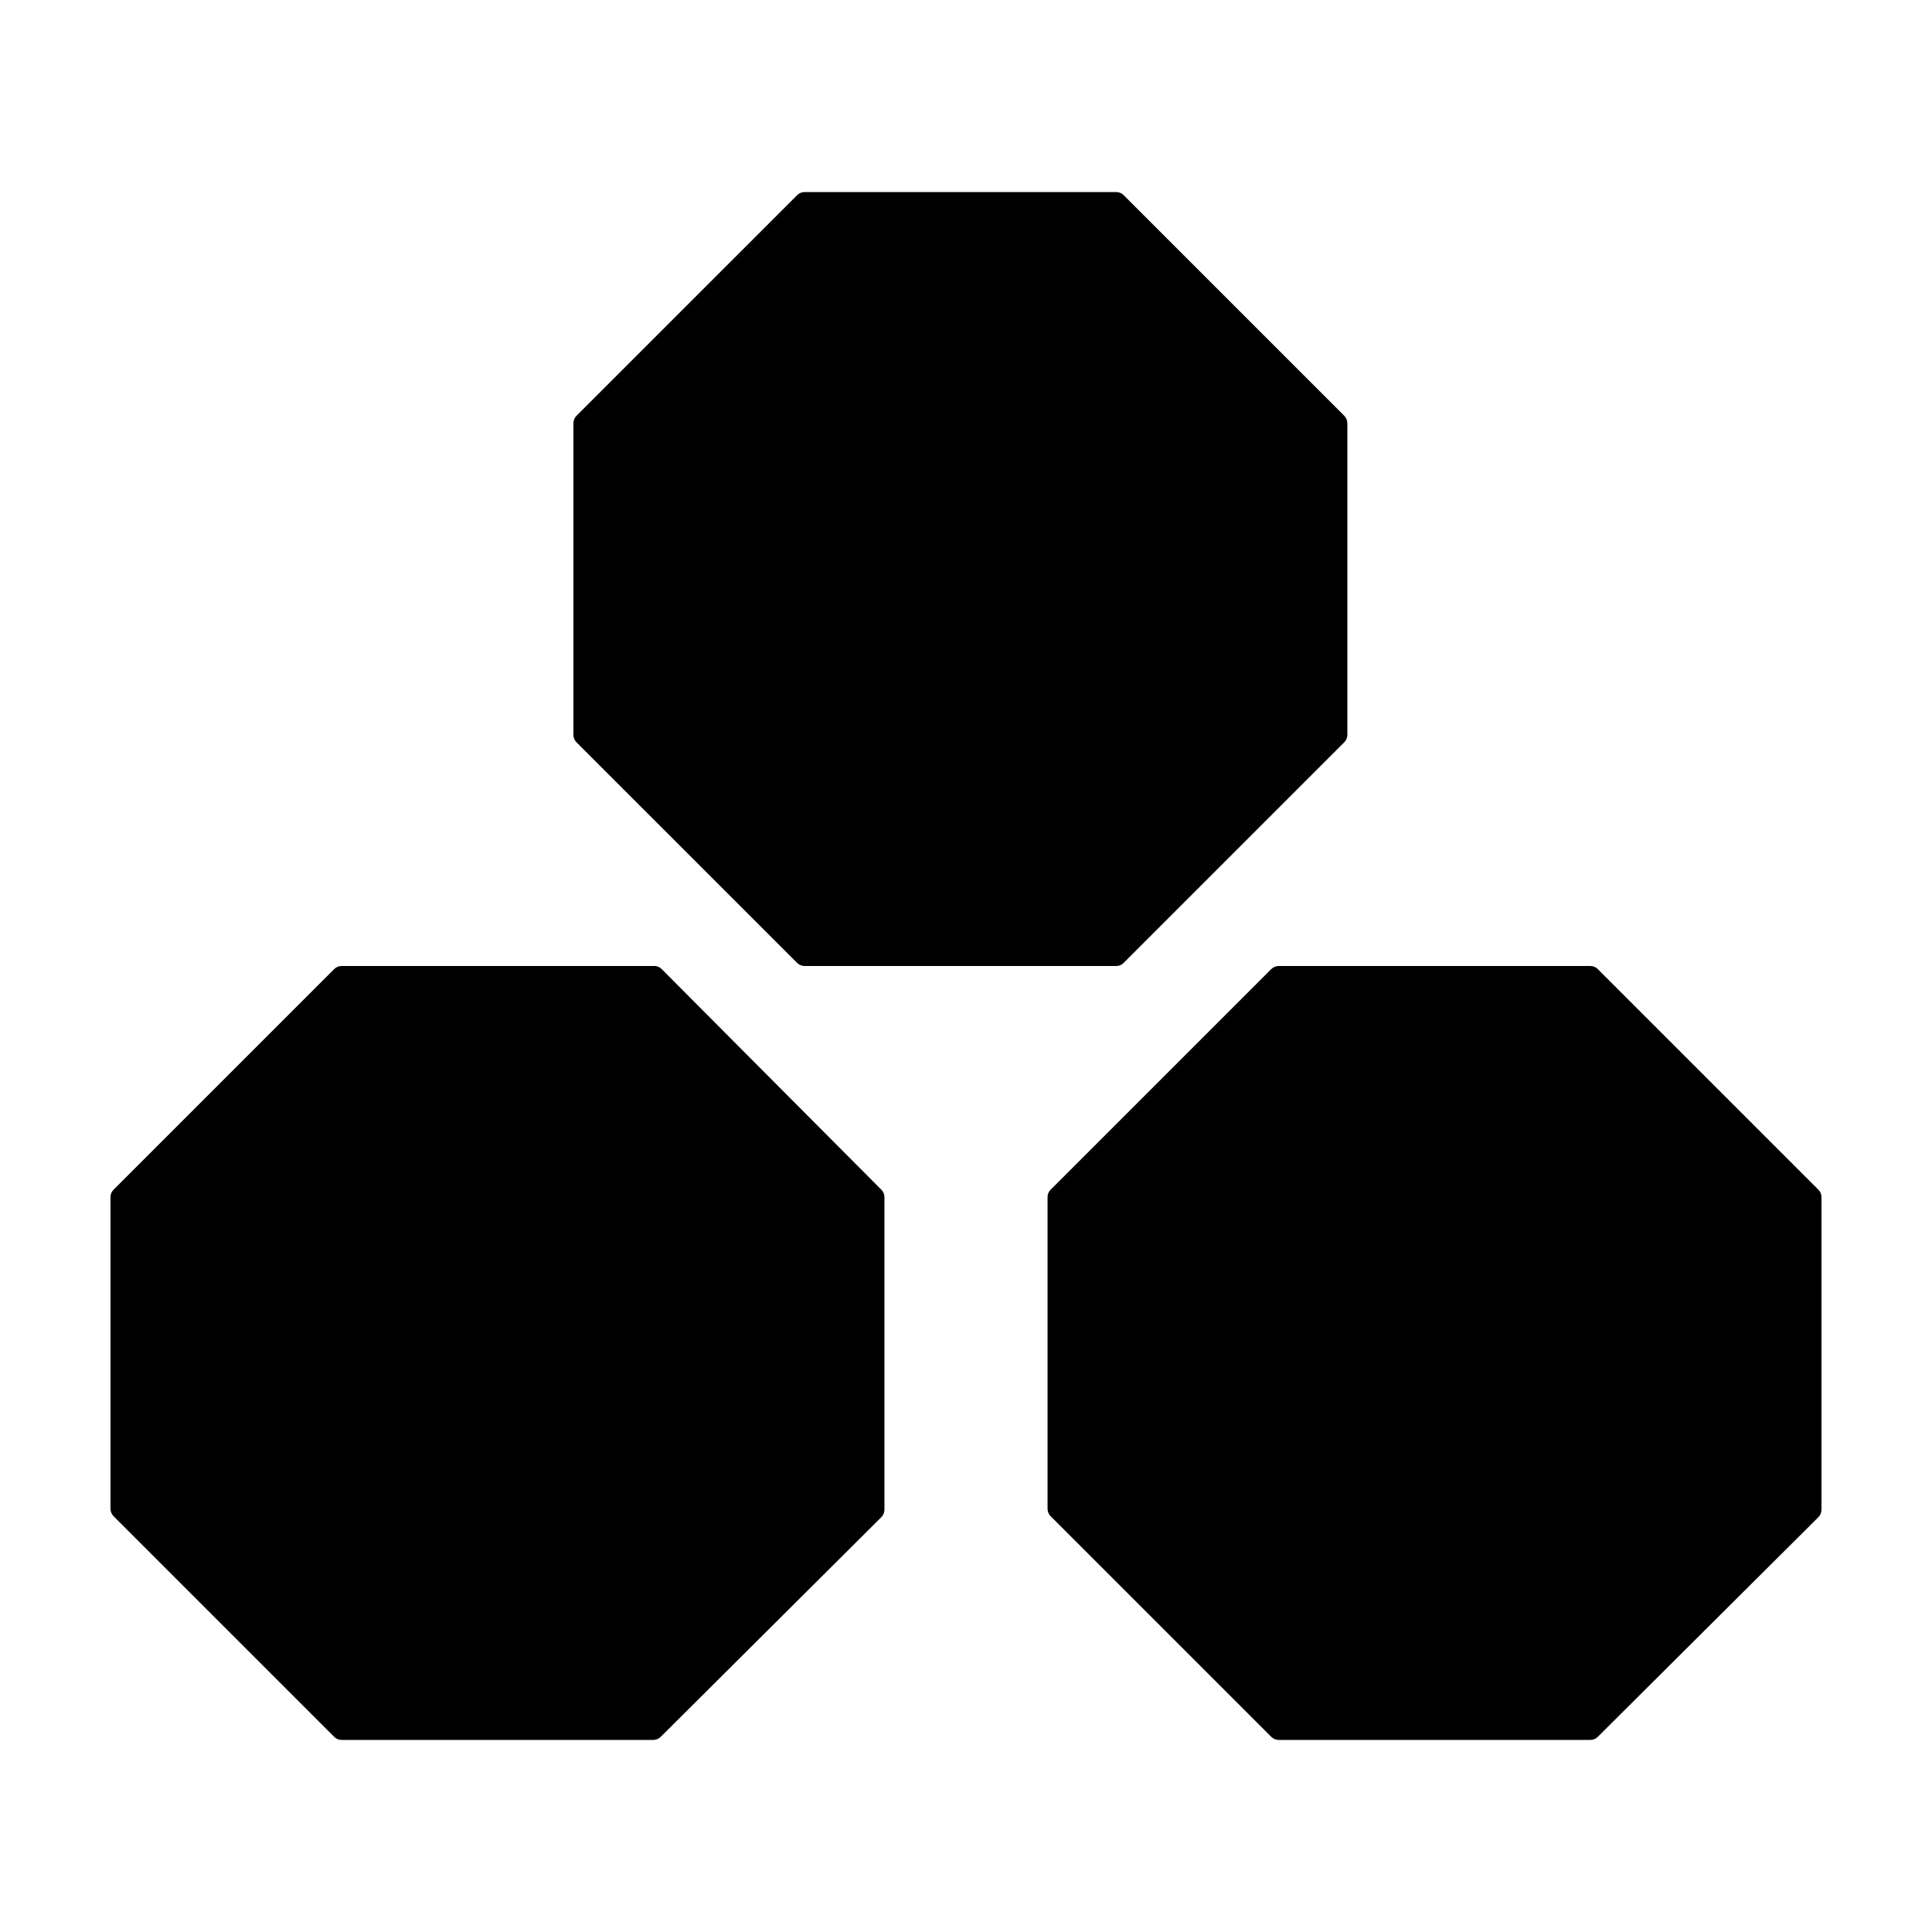
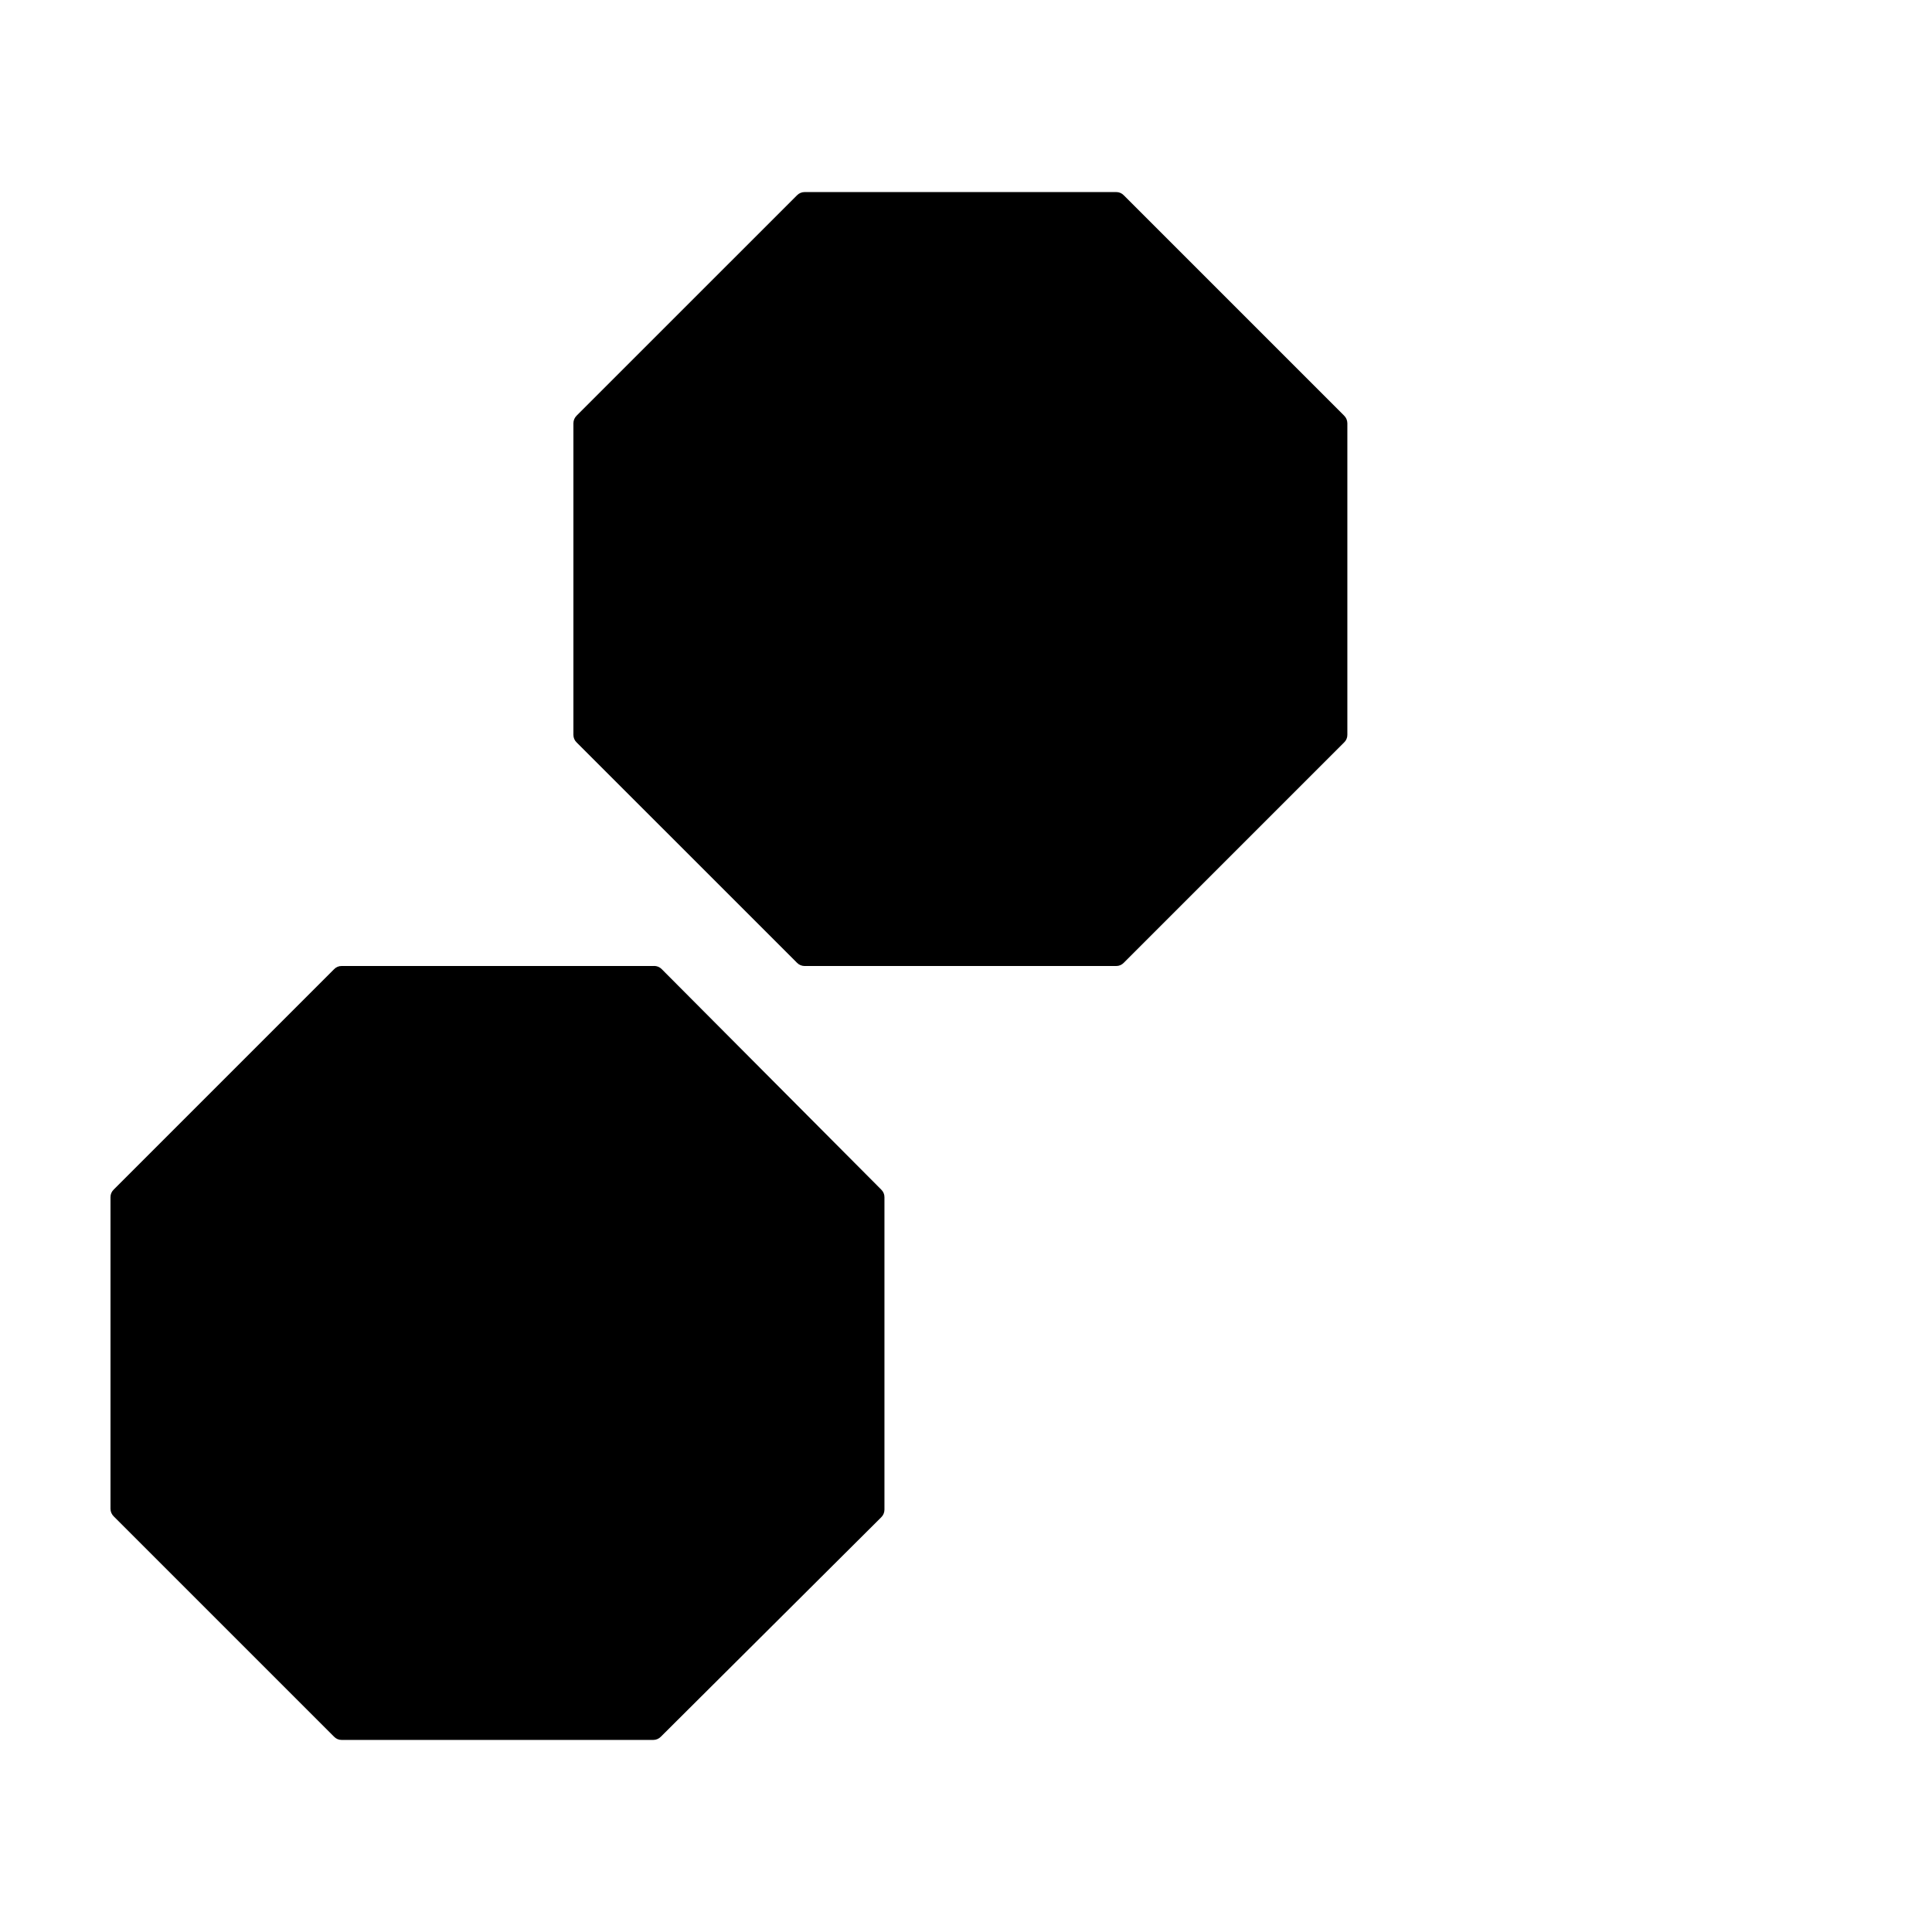
<svg xmlns="http://www.w3.org/2000/svg" fill="#000000" width="800px" height="800px" version="1.1" viewBox="144 144 512 512">
  <g>
    <path d="m317.12 400h-82.574c-0.762-0.012-1.492 0.301-2.016 0.855l-58.391 58.391c-0.555 0.523-0.867 1.254-0.855 2.016v82.574c0 0.762 0.309 1.488 0.855 2.016l58.391 58.391c0.523 0.555 1.254 0.867 2.016 0.855h82.574c0.762 0 1.488-0.309 2.016-0.855l58.391-58.141c0.547-0.527 0.855-1.254 0.859-2.012v-82.828c0.008-0.762-0.305-1.492-0.859-2.016l-58.137-58.391c-0.59-0.613-1.422-0.926-2.269-0.855z" />
-     <path d="m565.45 400h-82.574c-0.758 0-1.484 0.309-2.016 0.855l-58.391 58.391c-0.555 0.523-0.867 1.254-0.855 2.016v82.574c0 0.762 0.309 1.488 0.855 2.016l58.391 58.391c0.531 0.547 1.258 0.855 2.016 0.855h82.574c0.762 0.012 1.492-0.301 2.016-0.855l58.391-58.141c0.547-0.527 0.855-1.254 0.855-2.012v-82.828c0.012-0.762-0.301-1.492-0.855-2.016l-58.391-58.391c-0.523-0.555-1.254-0.867-2.016-0.855z" />
    <path d="m439.8 194.9h-82.574c-0.762 0-1.488 0.309-2.016 0.855l-58.395 58.391c-0.543 0.531-0.852 1.258-0.855 2.016v82.574c-0.008 0.762 0.301 1.492 0.855 2.016l58.395 58.391c0.527 0.547 1.254 0.855 2.016 0.859h82.574c0.762 0.008 1.492-0.305 2.016-0.859l58.391-58.391c0.555-0.523 0.863-1.254 0.855-2.016v-82.574c-0.004-0.758-0.312-1.484-0.855-2.016l-58.391-58.391c-0.523-0.555-1.254-0.867-2.016-0.855z" />
  </g>
</svg>